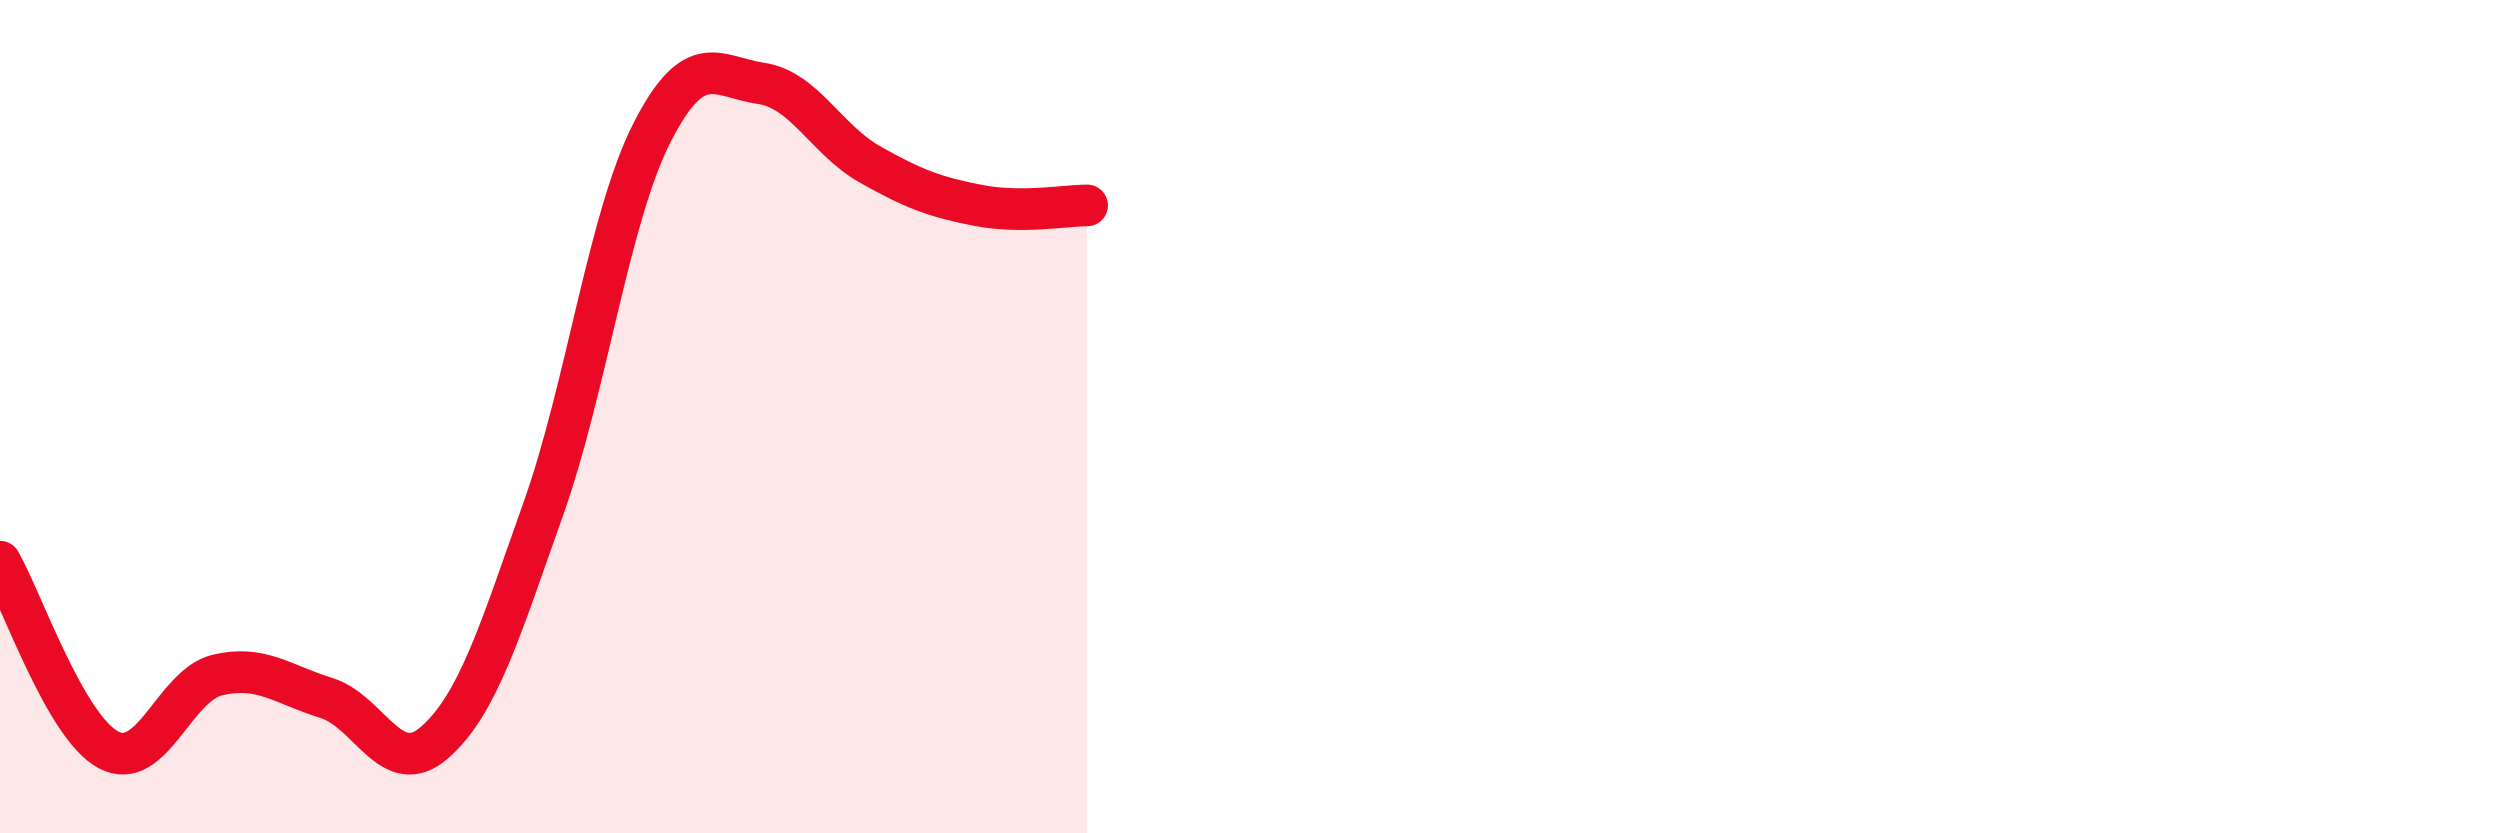
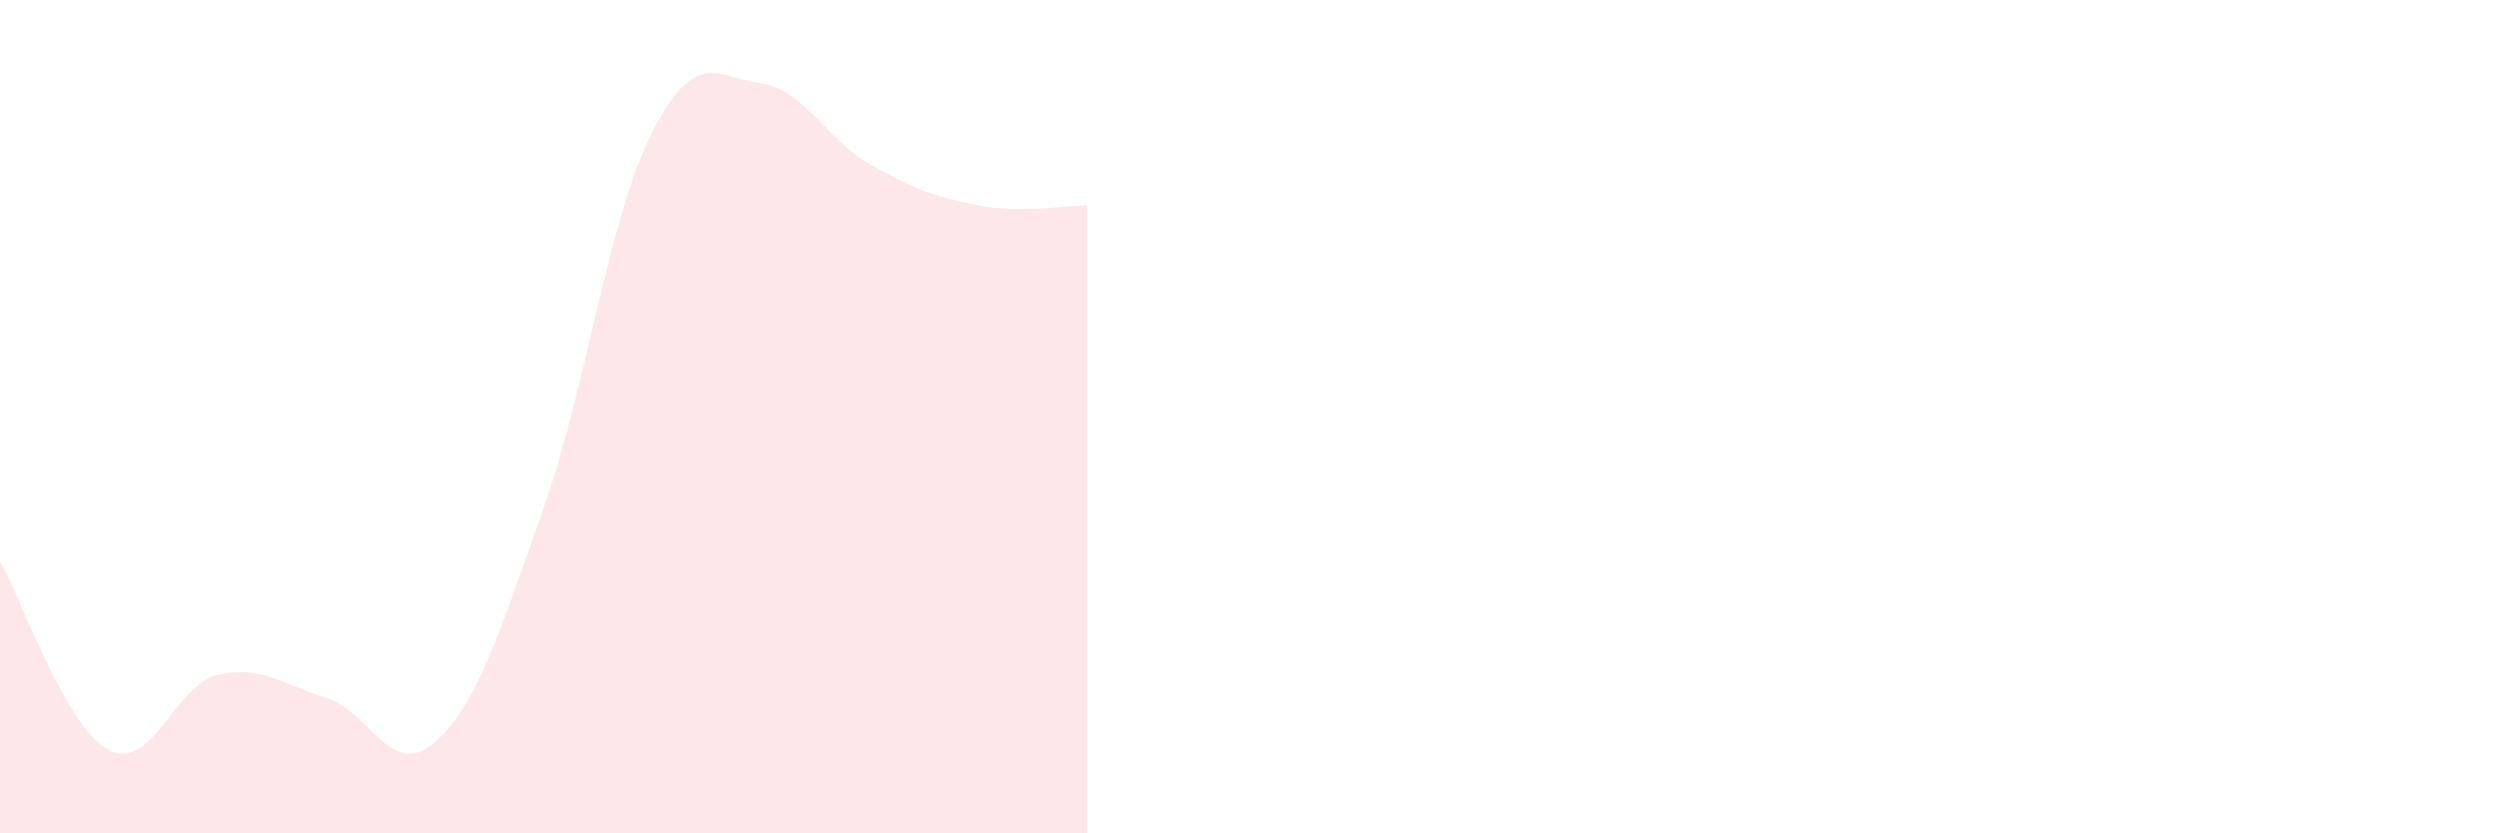
<svg xmlns="http://www.w3.org/2000/svg" width="60" height="20" viewBox="0 0 60 20">
  <path d="M 0,13.48 C 0.52,14.38 1.57,17.46 2.61,18 C 3.65,18.54 4.18,16.45 5.22,16.2 C 6.26,15.95 6.79,16.43 7.83,16.75 C 8.87,17.07 9.39,18.73 10.43,17.82 C 11.47,16.91 12,15.14 13.04,12.21 C 14.08,9.28 14.61,5.22 15.65,3.18 C 16.69,1.14 17.22,1.85 18.26,2 C 19.3,2.15 19.83,3.35 20.87,3.94 C 21.91,4.53 22.44,4.73 23.48,4.93 C 24.52,5.13 25.57,4.93 26.09,4.93L26.09 20L0 20Z" fill="#EB0A25" opacity="0.1" stroke-linecap="round" stroke-linejoin="round" />
-   <path d="M 0,13.48 C 0.52,14.38 1.57,17.46 2.61,18 C 3.65,18.54 4.18,16.45 5.22,16.2 C 6.26,15.95 6.79,16.43 7.83,16.75 C 8.87,17.07 9.39,18.73 10.43,17.82 C 11.47,16.91 12,15.14 13.04,12.21 C 14.08,9.28 14.61,5.22 15.65,3.18 C 16.69,1.14 17.22,1.85 18.26,2 C 19.3,2.15 19.83,3.35 20.87,3.94 C 21.91,4.53 22.44,4.73 23.48,4.93 C 24.52,5.13 25.57,4.93 26.09,4.93" stroke="#EB0A25" stroke-width="1" fill="none" stroke-linecap="round" stroke-linejoin="round" />
</svg>